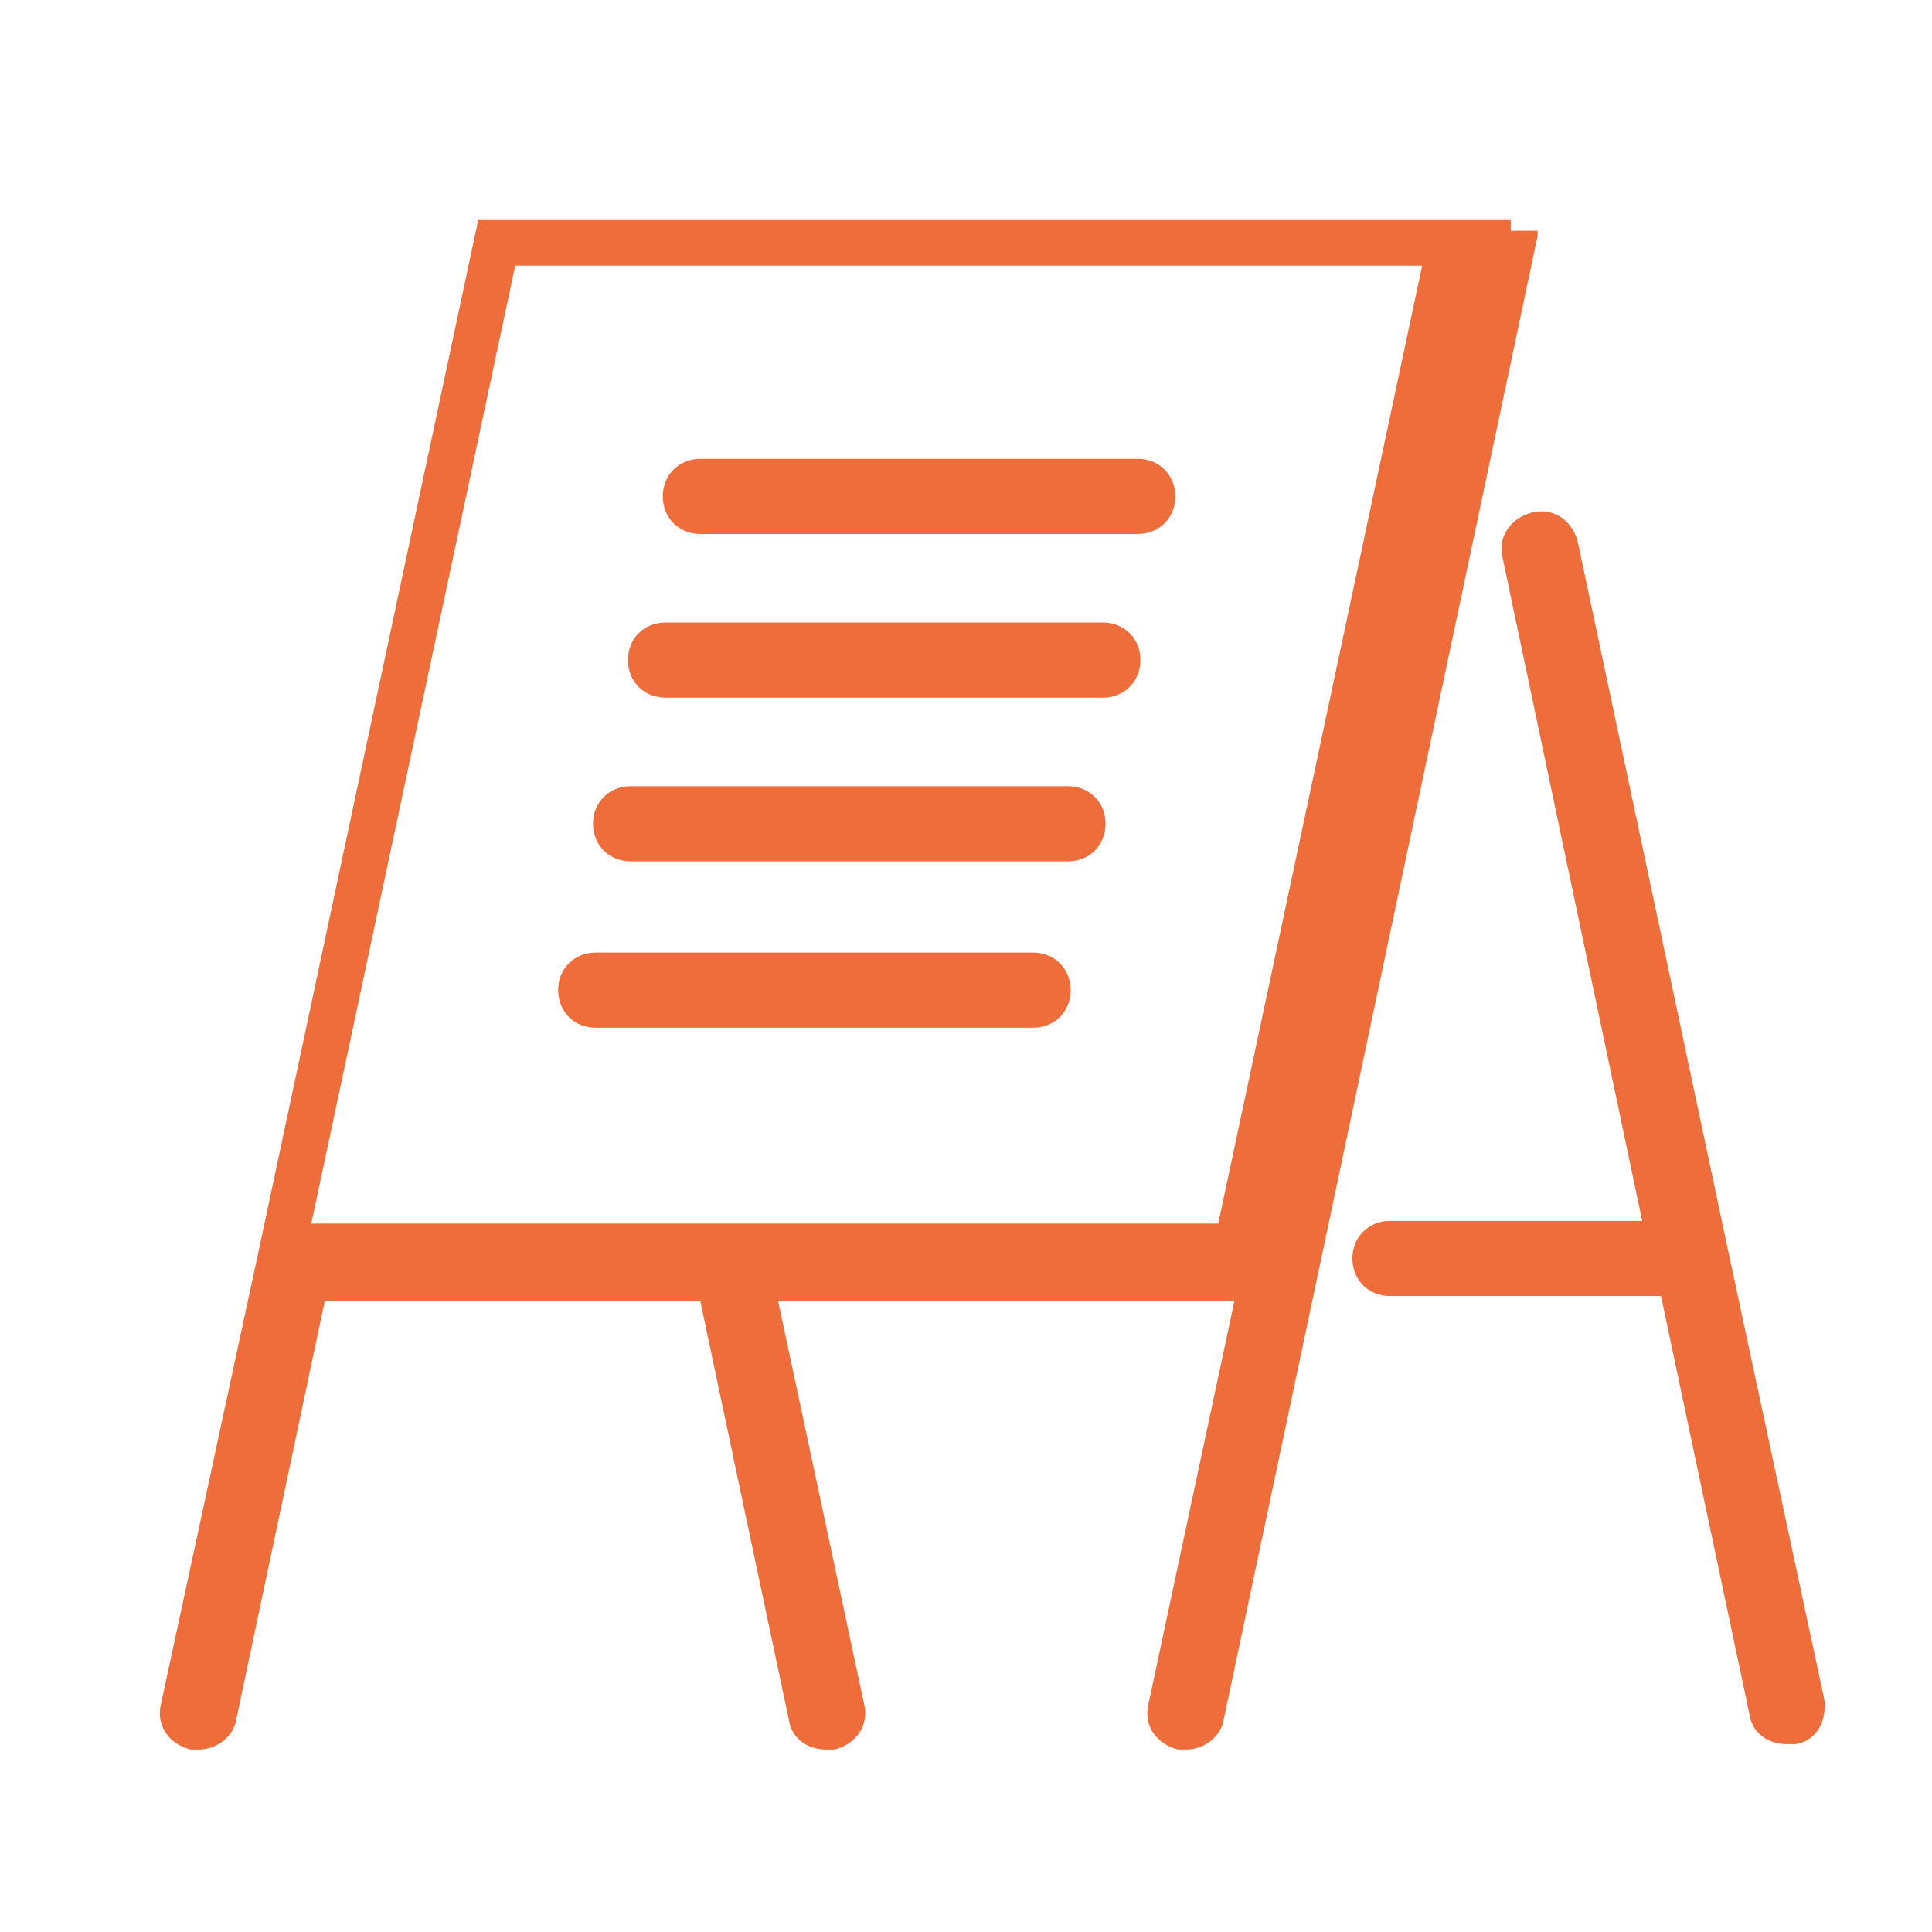
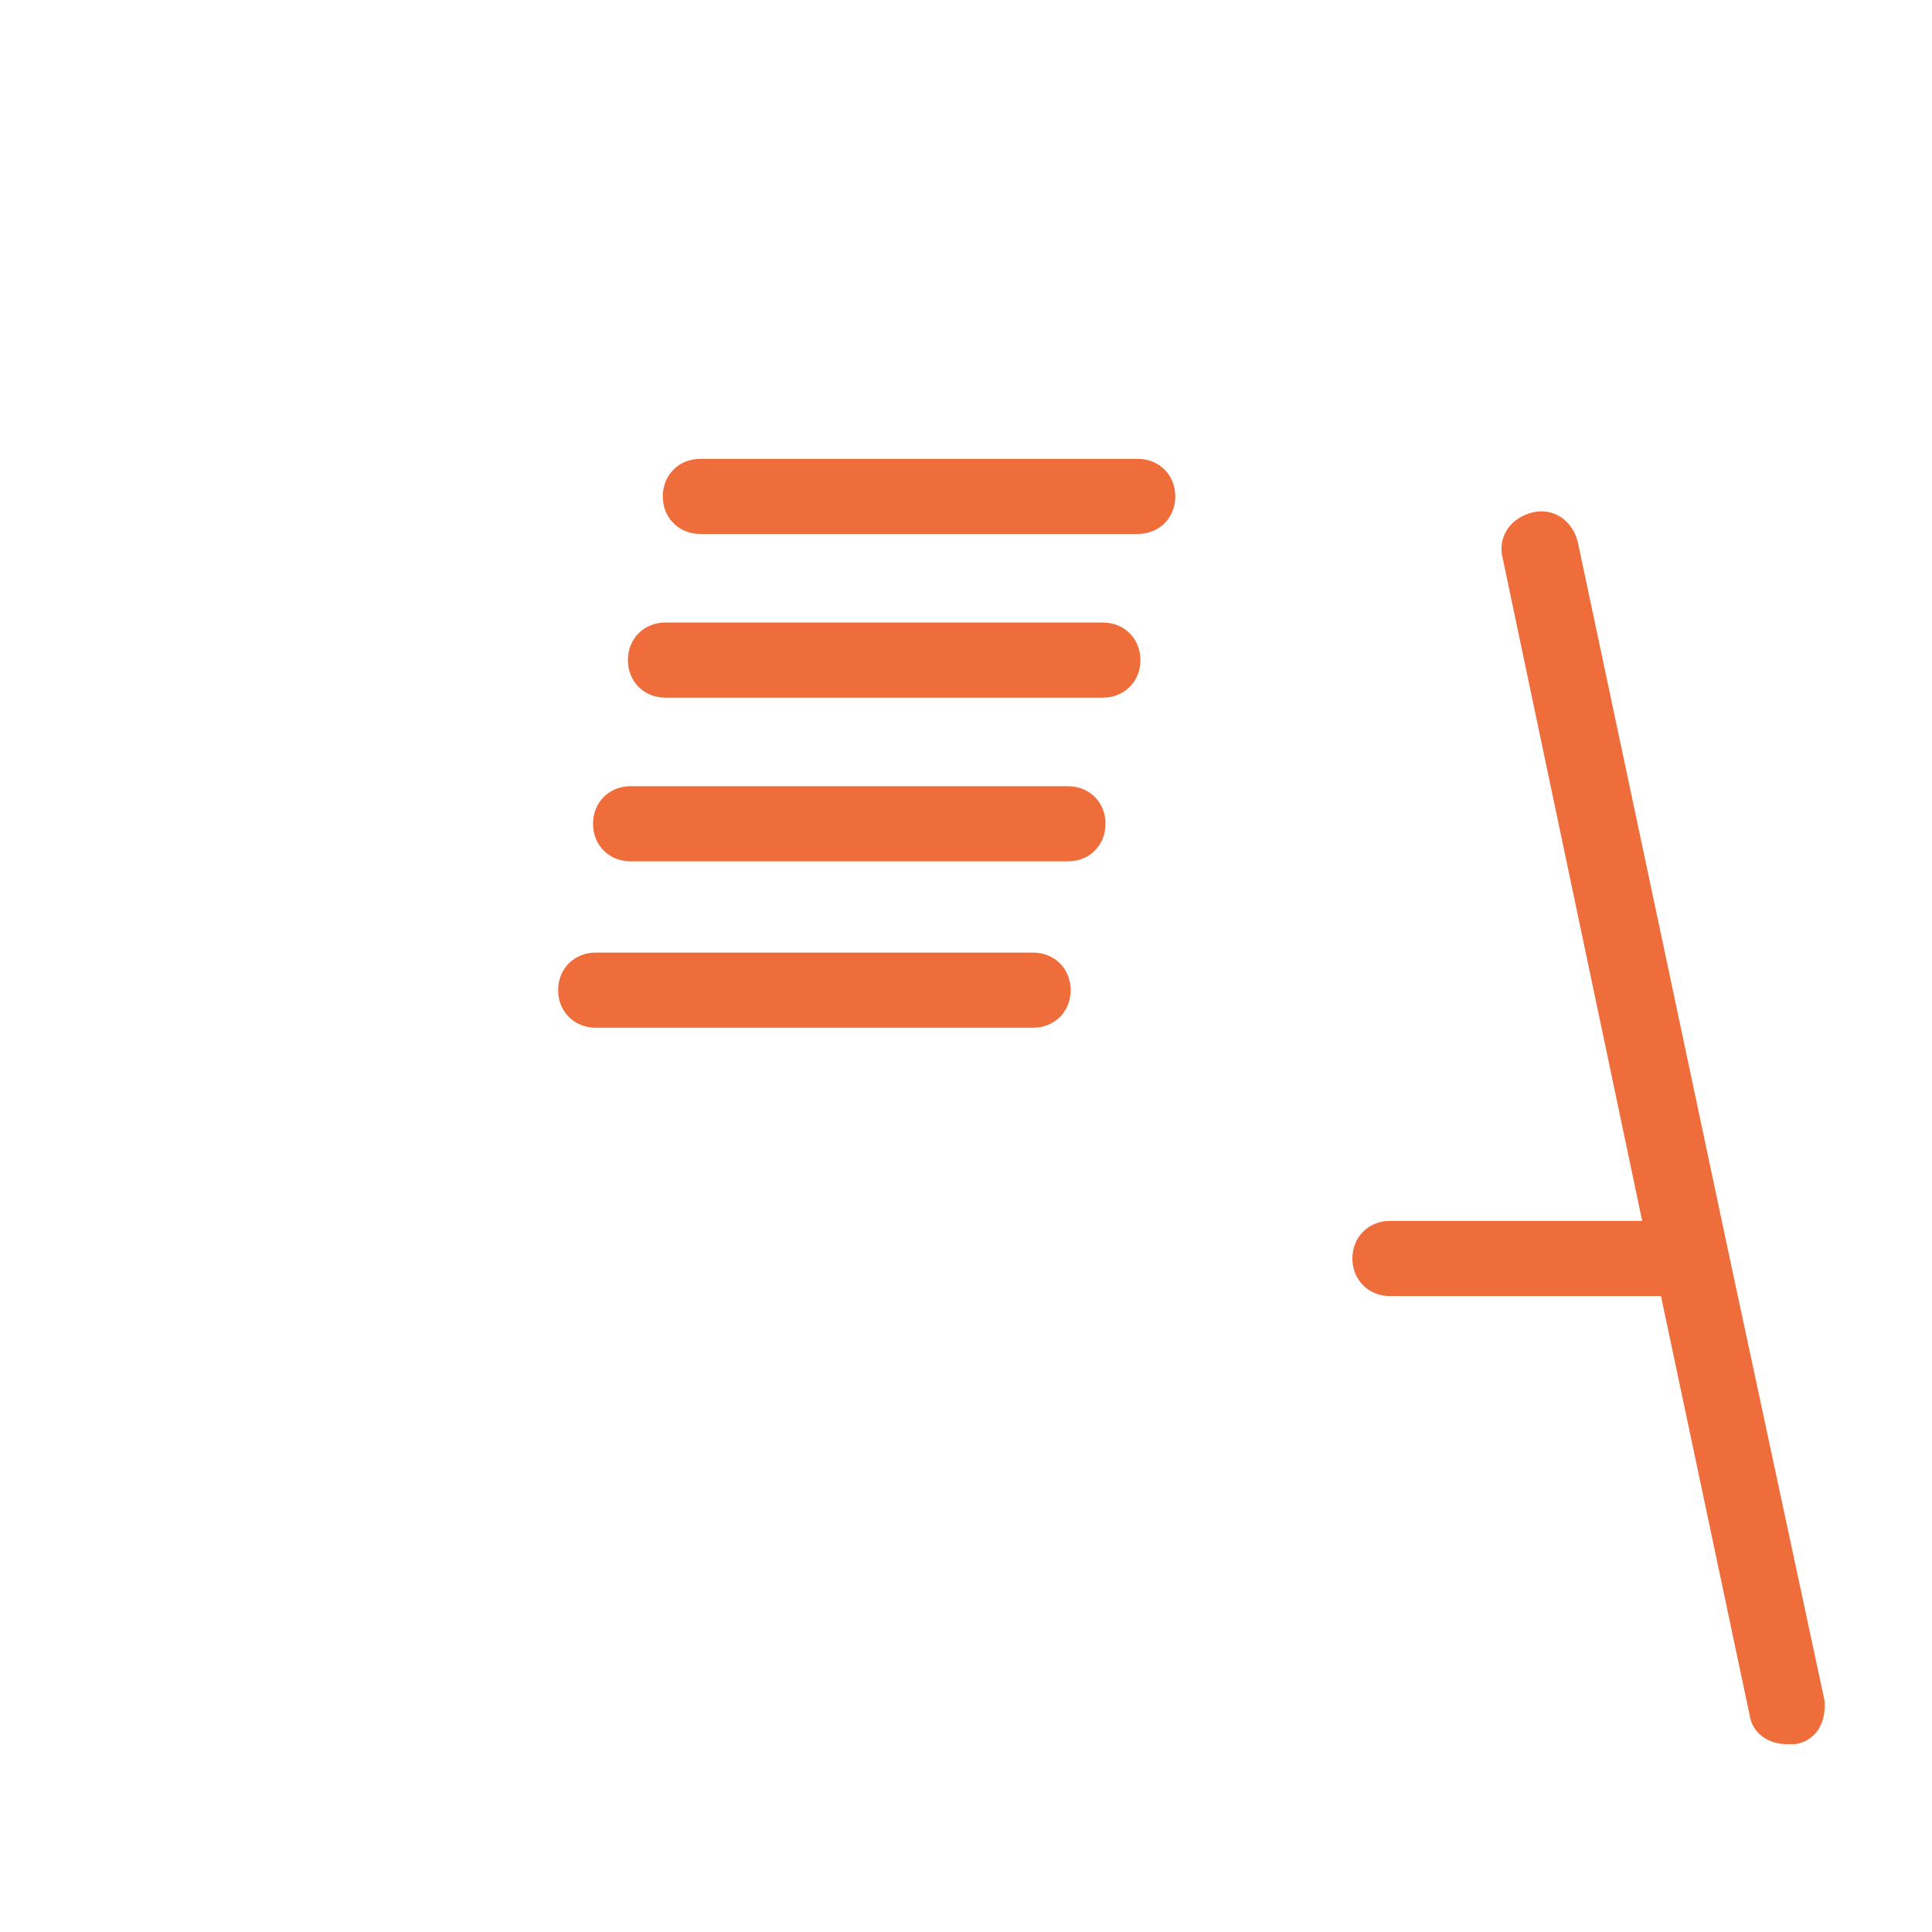
<svg xmlns="http://www.w3.org/2000/svg" viewBox="0 0 72 72">
  <defs>
    <style> .cls-1 { fill: #ef6d3a; } </style>
  </defs>
  <g>
    <g id="Calque_1">
      <g>
        <path class="cls-1" d="M68,63.4l-3.6-16.8-5.6-26.4c-.2-.8-.9-1.3-1.7-1.1-.8.2-1.3.9-1.1,1.7l5.2,24.7h-9.4c-.8,0-1.4.6-1.4,1.4s.6,1.4,1.4,1.4h10.1l3.3,15.6c.1.7.7,1.1,1.4,1.1s.2,0,.3,0c.7-.1,1.1-.7,1.1-1.4,0,0,0-.2,0-.3Z" />
-         <path class="cls-1" d="M56.3,8.6s0,0,0,0c0,0,0,0,0-.1,0,0,0,0,0,0,0,0,0,0,0-.1,0,0,0,0,0,0,0,0,0,0,0-.1,0,0,0,0,0,0,0,0,0,0,0,0,0,0,0,0,0,0,0,0,0,0,0,0,0,0,0,0,0,0,0,0,0,0,0,0,0,0,0,0,0,0,0,0,0,0,0-.1,0,0,0,0,0,0,0,0,0,0,0,0,0,0,0,0,0,0,0,0,0,0,0,0,0,0,0,0,0,0,0,0,0,0,0,0,0,0,0,0,0,0,0,0,0,0,0,0,0,0,0,0,0,0,0,0,0,0,0,0,0,0,0,0,0,0,0,0,0,0,0,0,0,0,0,0,0,0,0,0,0,0,0,0,0,0,0,0,0,0,0,0,0,0-.1,0,0,0,0,0,0,0,0,0-.1,0-.2,0,0,0,0,0,0,0H18s0,0,0,0c0,0,0,0-.1,0,0,0,0,0,0,0,0,0,0,0-.1,0,0,0,0,0,0,0,0,0,0,0,0,0,0,0,0,0,0,0,0,0,0,0,0,0,0,0,0,0,0,0,0,0,0,0,0,0,0,0,0,0,0,0,0,0,0,0,0,0,0,0,0,0,0,0,0,0,0,0,0,0,0,0,0,0,0,0,0,0,0,0,0,0,0,0,0,0,0,0,0,0,0,0,0,0,0,0,0,0,0,0,0,0,0,0,0,0,0,0,0,0,0,0,0,0,0,0,0,0,0,0,0,0,0,0,0,0,0,0,0,0,0,0,0,0,0,0,0,0,0,0,0,0,0,0,0,0,0,.1,0,0,0,0,0,0h0s0,0,0,0l-8.2,38.5s0,0,0,0l-3.6,16.7c-.2.8.3,1.5,1.1,1.7.1,0,.2,0,.3,0,.7,0,1.3-.5,1.4-1.1l3.3-15.6h14l3.3,15.6c.1.7.7,1.1,1.4,1.1s.2,0,.3,0c.8-.2,1.3-.9,1.1-1.7l-3.2-15h17l-3.2,15c-.2.8.3,1.5,1.1,1.7.1,0,.2,0,.3,0,.7,0,1.3-.5,1.4-1.1l11.7-55.3c0,0,0-.1,0-.2ZM19.1,9.9h33.9l-7.6,35.7H11.6l7.6-35.7Z" />
        <path class="cls-1" d="M42.4,17.1h-16.3c-.8,0-1.4.6-1.4,1.4s.6,1.4,1.4,1.4h16.3c.8,0,1.4-.6,1.4-1.4s-.6-1.4-1.4-1.4Z" />
        <path class="cls-1" d="M41.1,23.2h-16.3c-.8,0-1.4.6-1.4,1.4s.6,1.4,1.4,1.4h16.3c.8,0,1.4-.6,1.4-1.4s-.6-1.4-1.4-1.4Z" />
        <path class="cls-1" d="M39.8,29.3h-16.3c-.8,0-1.4.6-1.4,1.4s.6,1.4,1.4,1.4h16.3c.8,0,1.4-.6,1.4-1.4s-.6-1.4-1.4-1.4Z" />
        <path class="cls-1" d="M38.5,35.5h-16.3c-.8,0-1.4.6-1.4,1.4s.6,1.4,1.4,1.4h16.3c.8,0,1.4-.6,1.4-1.4s-.6-1.4-1.4-1.4Z" />
      </g>
    </g>
  </g>
</svg>